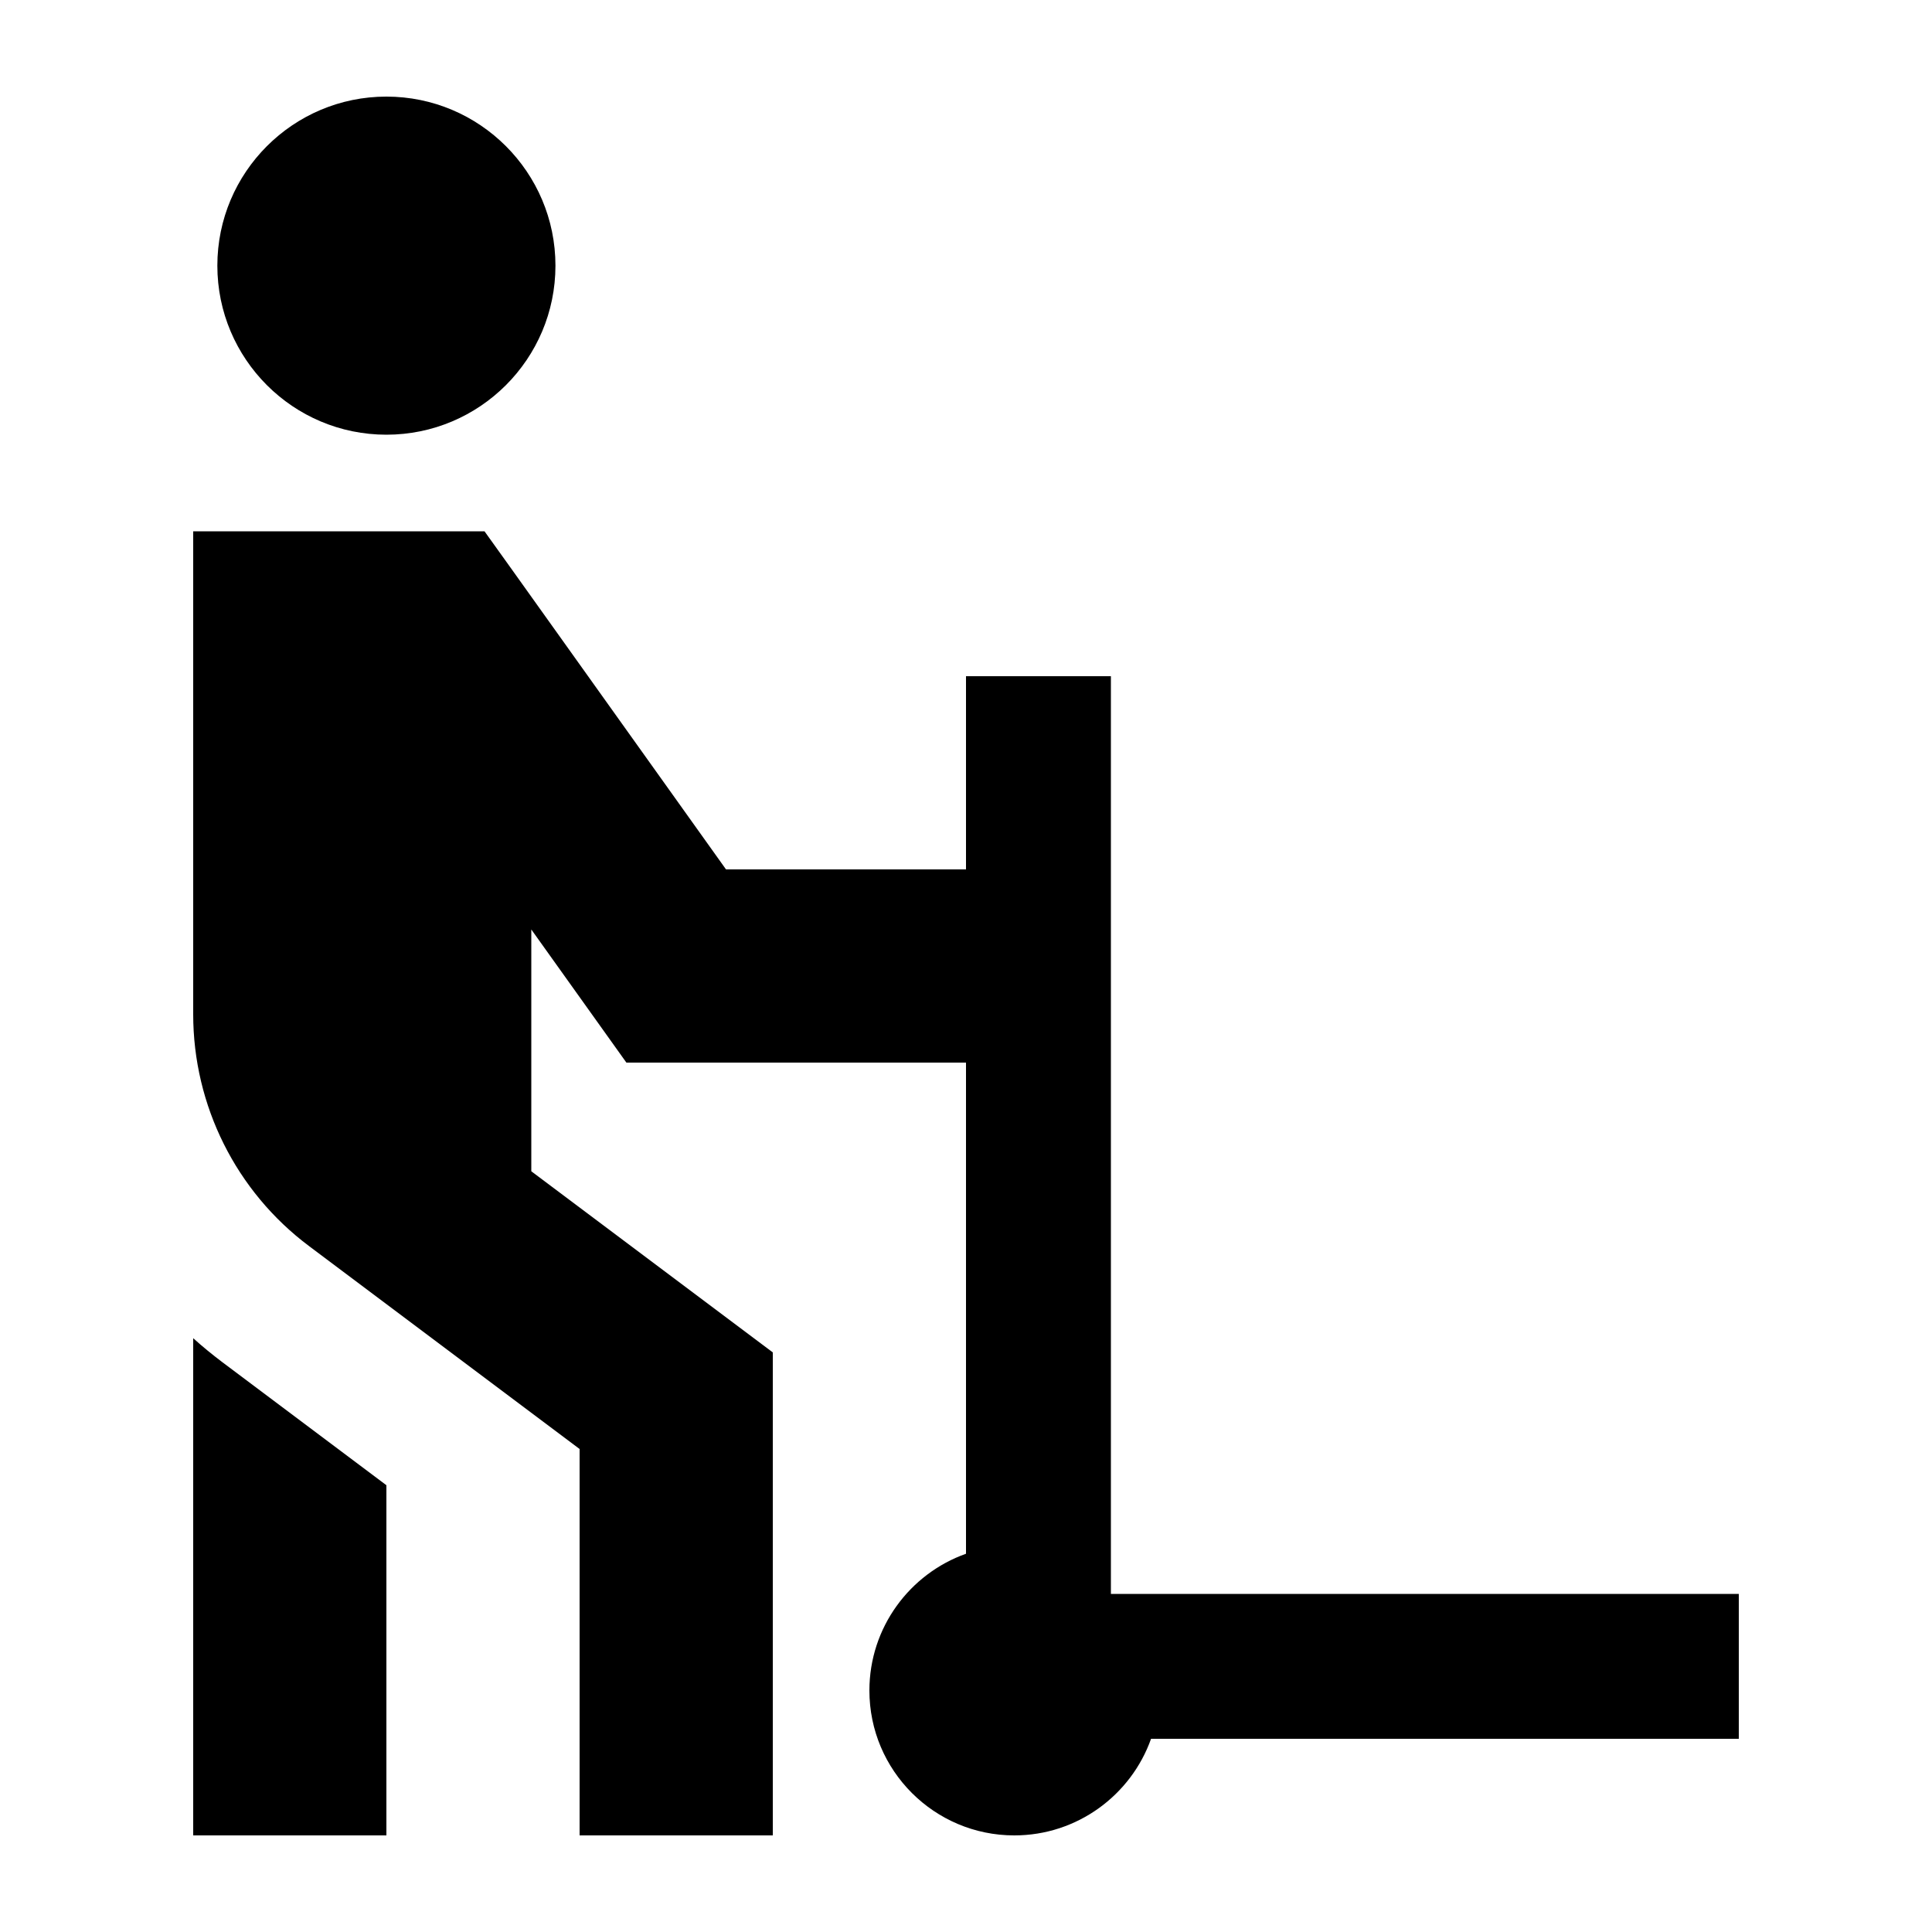
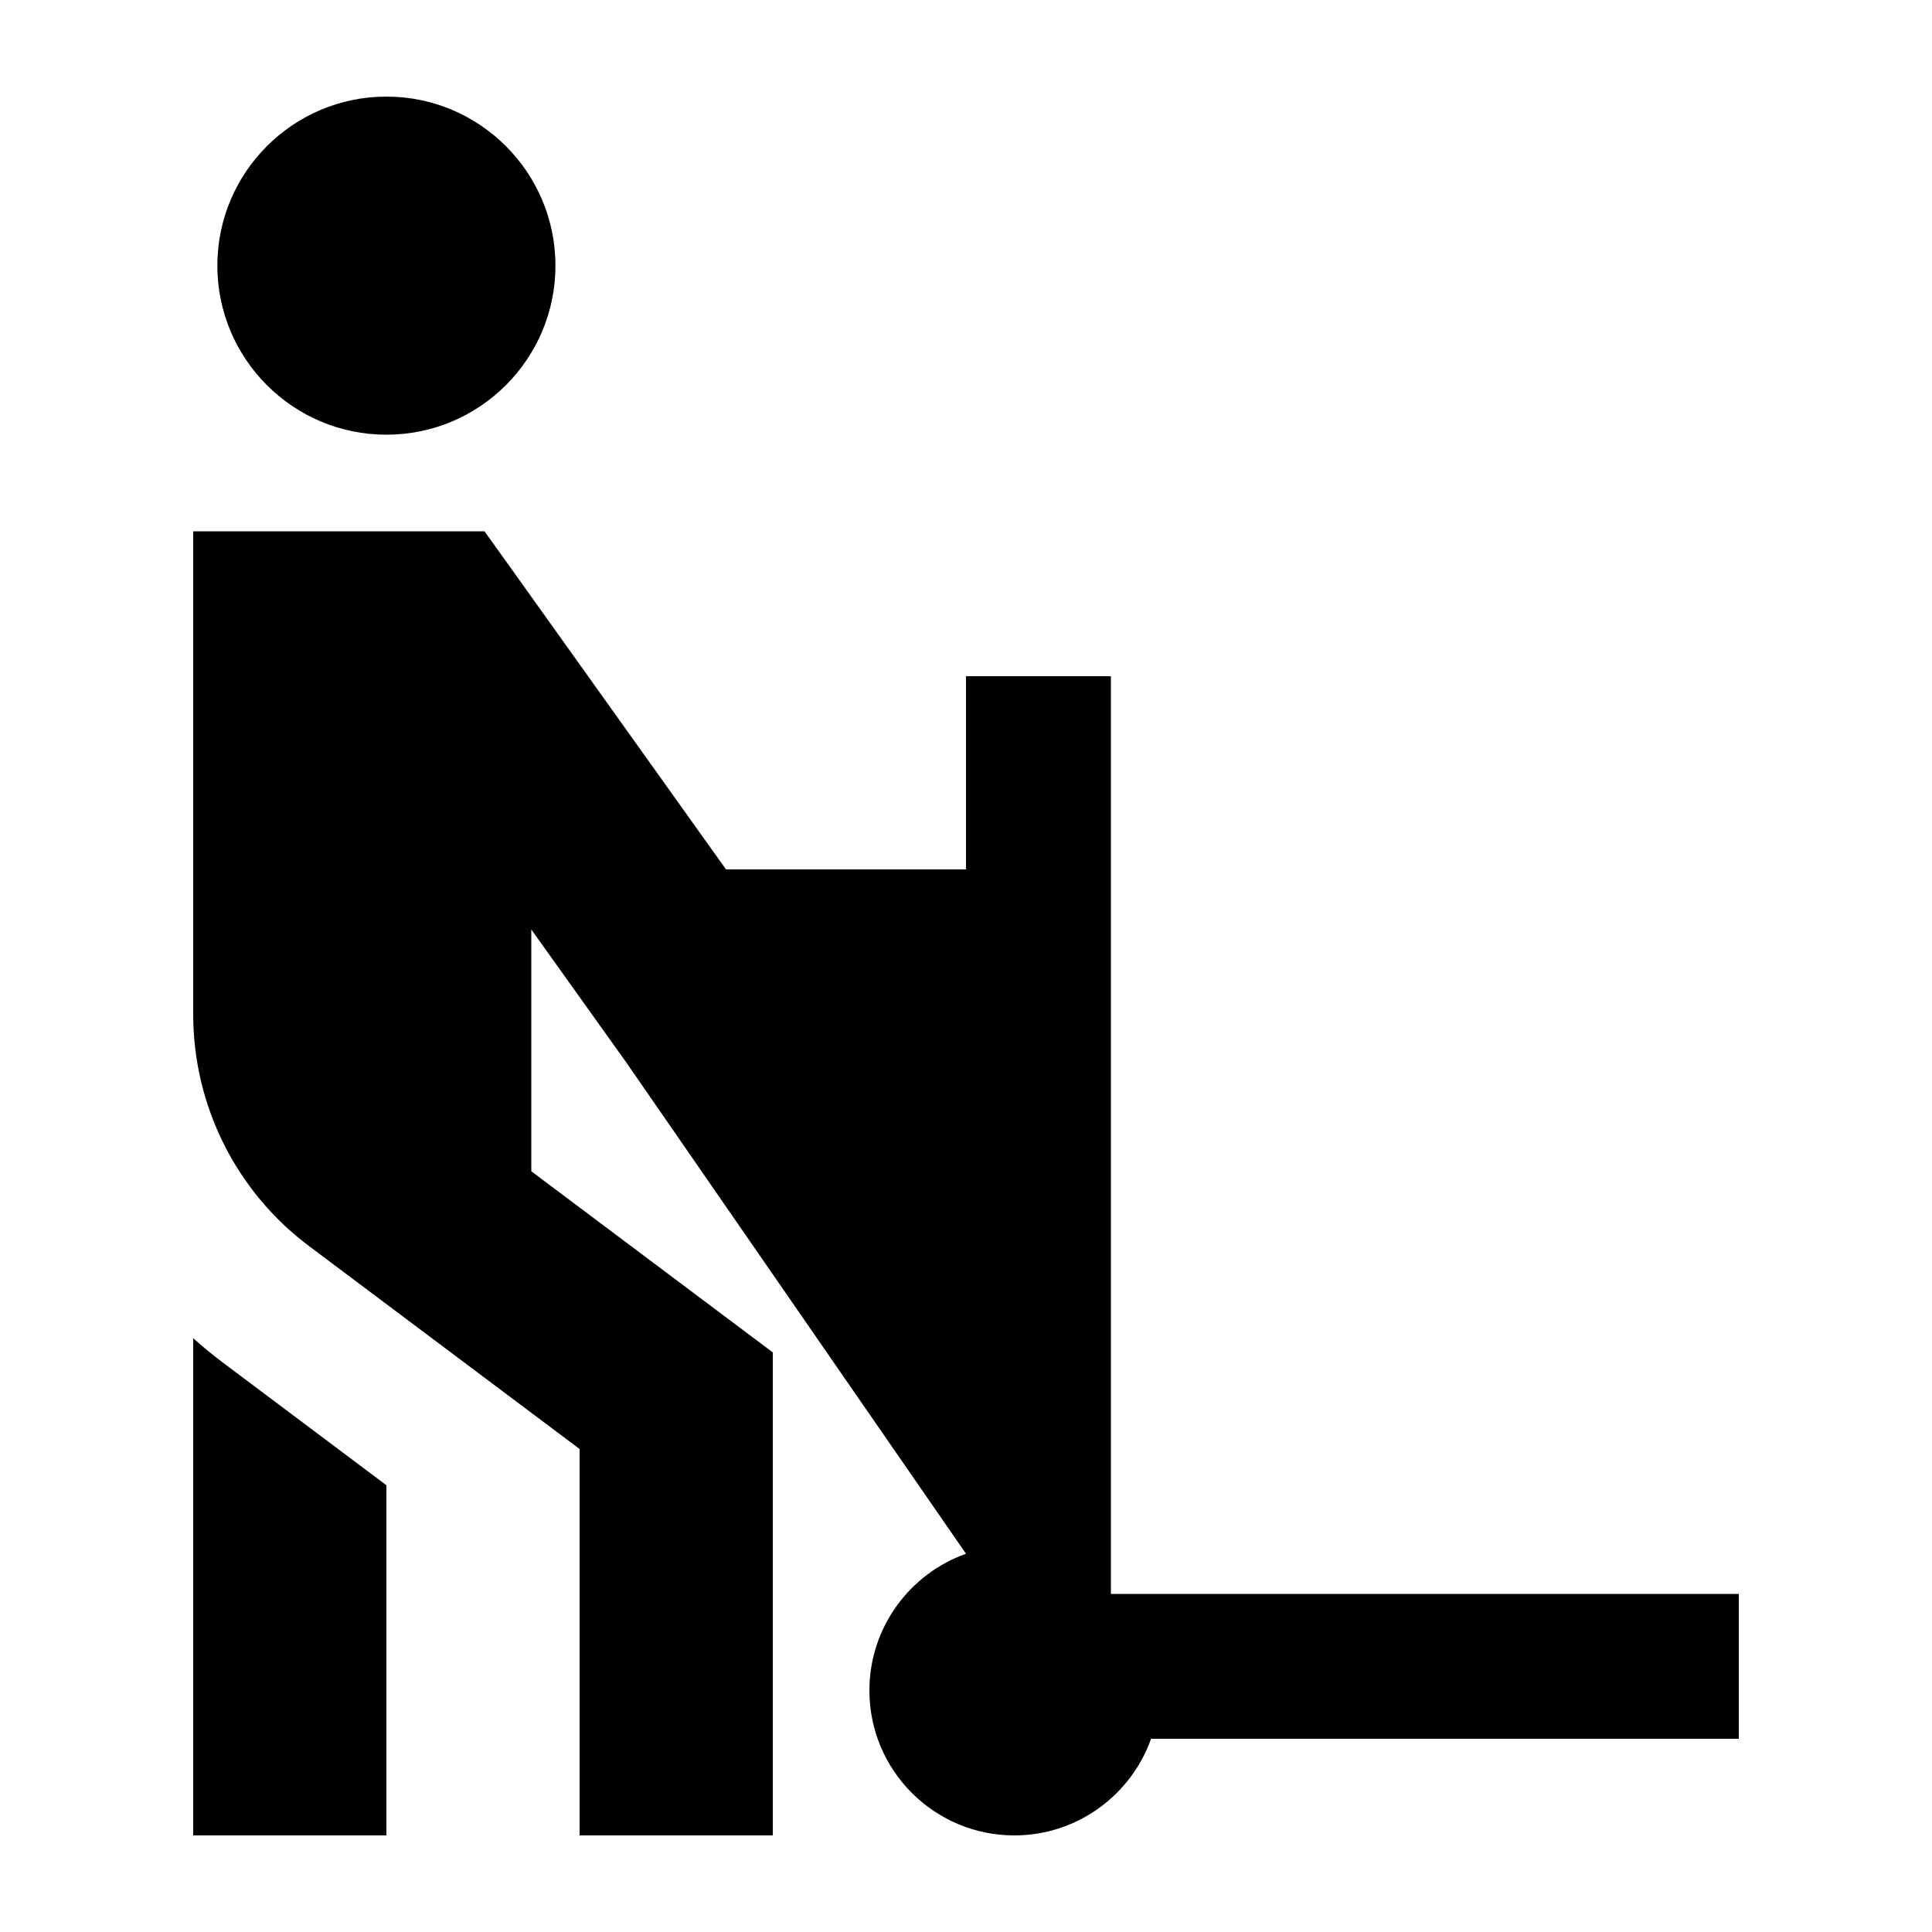
<svg xmlns="http://www.w3.org/2000/svg" viewBox="0 0 640 640">
-   <path fill="currentColor" d="M184 88C184 57.1 158.9 32 128 32C97.1 32 72 57.1 72 88C72 118.9 97.1 144 128 144C158.9 144 184 118.9 184 88zM96 176L64 176L64 336C64 366.2 78.2 394.7 102.4 412.8L192 480L192 608L256 608L256 448L243.2 438.4L176 388L176 307.9C192.7 331.3 203.2 346 207.5 352L320 352L320 514.7C301.4 521.3 288 539.1 288 560C288 586.5 309.5 608 336 608C356.9 608 374.7 594.6 381.3 576L576 576L576 528L368 528L368 224L320 224L320 288L240.5 288L170.1 189.4L160.5 176L96 176zM64 576L64 608L128 608L128 492L73.6 451.2C70.3 448.7 67.1 446.1 64 443.3L64 576z" />
+   <path fill="currentColor" d="M184 88C184 57.1 158.9 32 128 32C97.1 32 72 57.1 72 88C72 118.9 97.1 144 128 144C158.9 144 184 118.9 184 88zM96 176L64 176L64 336C64 366.2 78.2 394.7 102.4 412.8L192 480L192 608L256 608L256 448L243.2 438.4L176 388L176 307.9C192.7 331.3 203.2 346 207.5 352L320 514.7C301.4 521.3 288 539.1 288 560C288 586.5 309.5 608 336 608C356.9 608 374.7 594.6 381.3 576L576 576L576 528L368 528L368 224L320 224L320 288L240.5 288L170.1 189.4L160.5 176L96 176zM64 576L64 608L128 608L128 492L73.6 451.2C70.3 448.7 67.1 446.1 64 443.3L64 576z" />
</svg>